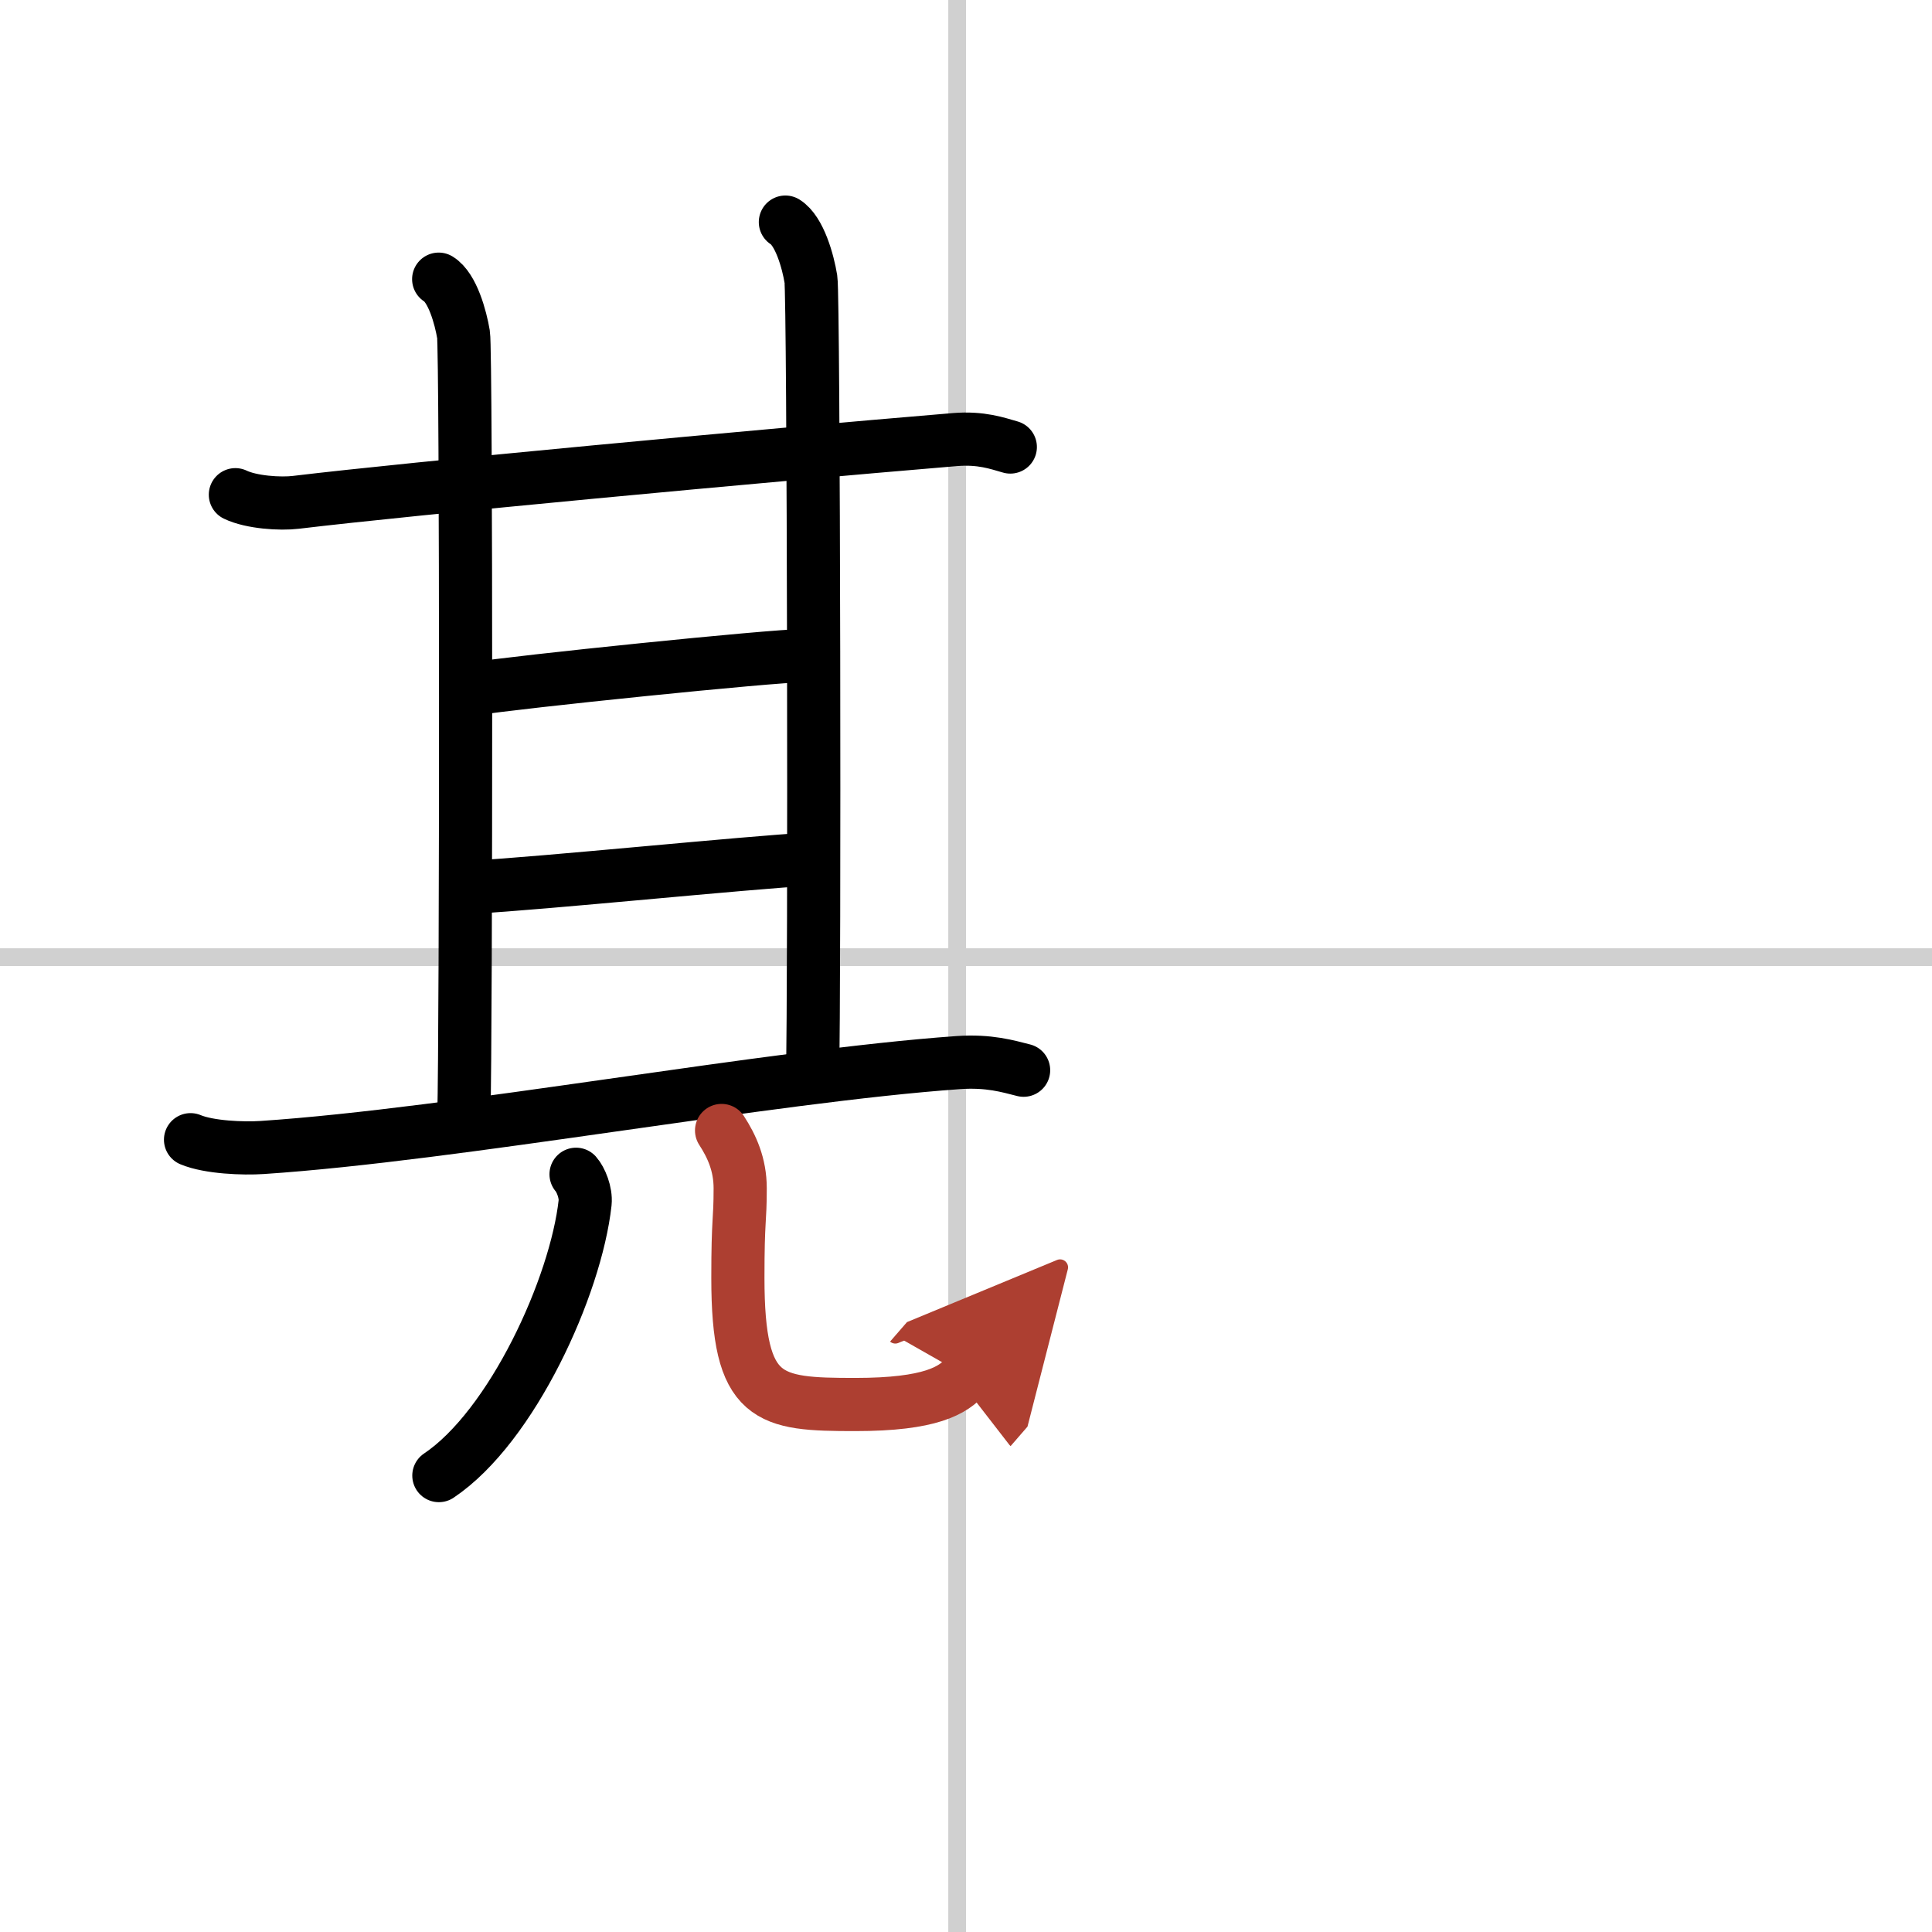
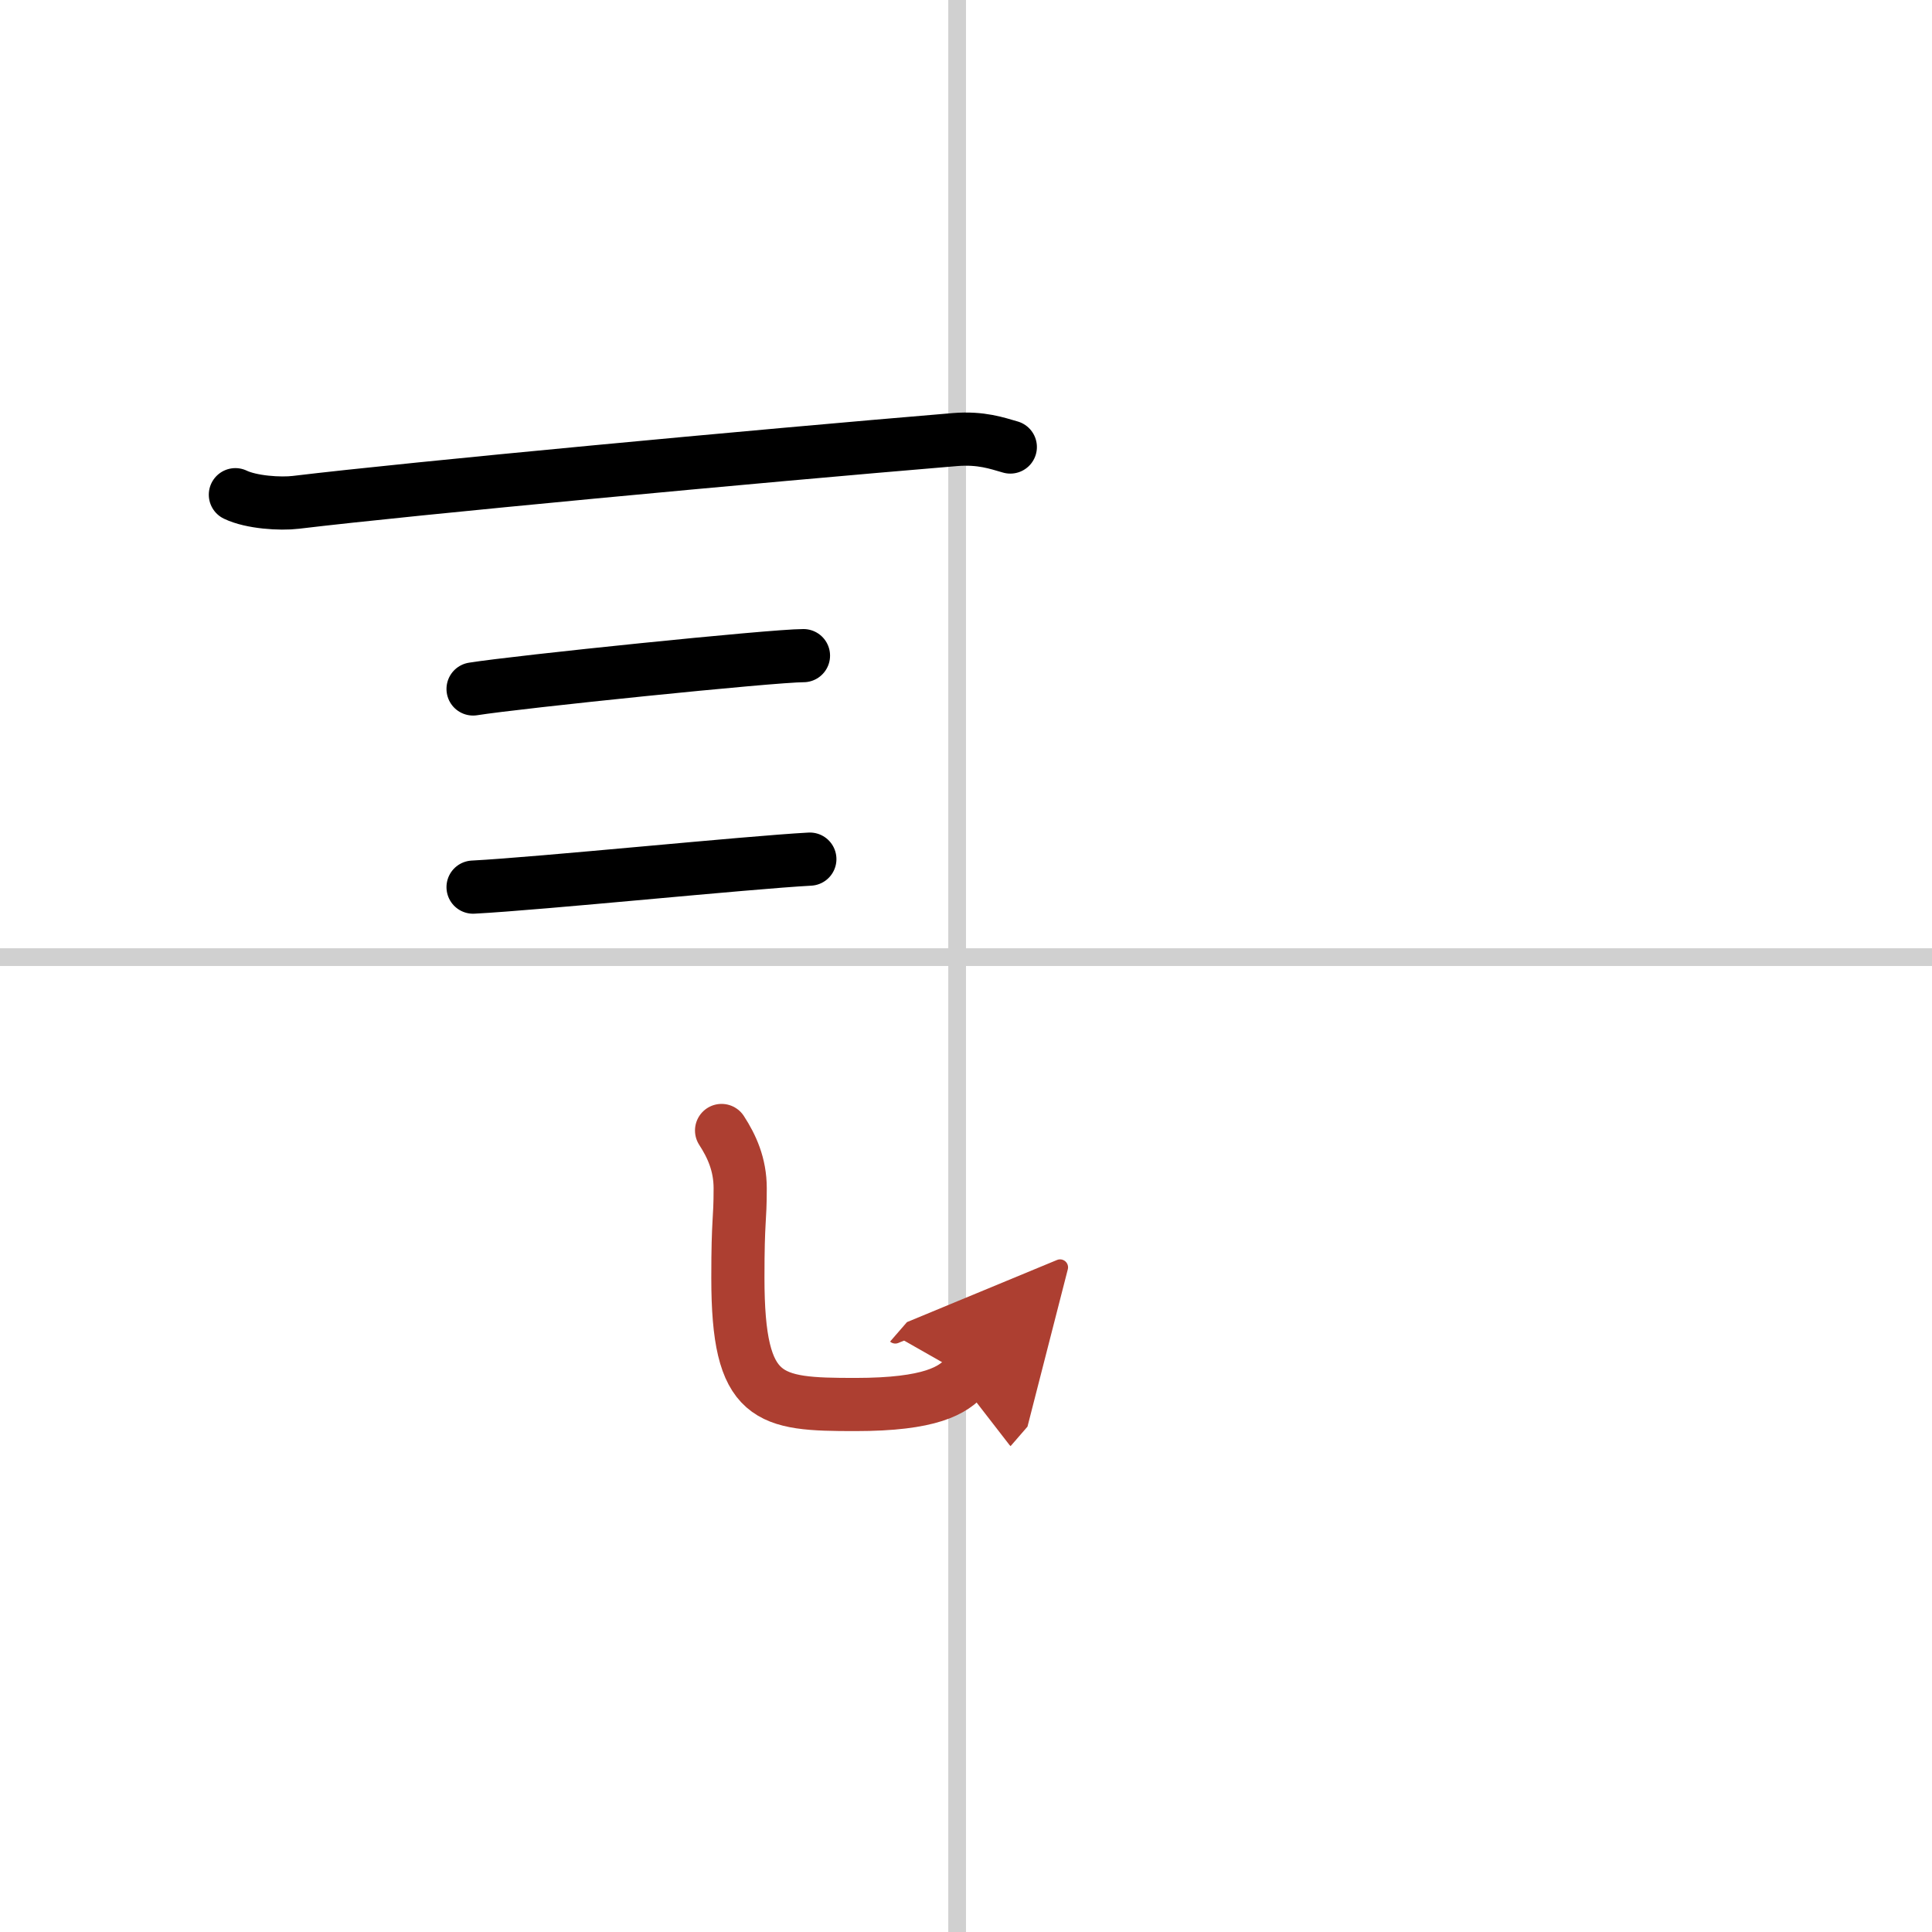
<svg xmlns="http://www.w3.org/2000/svg" width="400" height="400" viewBox="0 0 109 109">
  <defs>
    <marker id="a" markerWidth="4" orient="auto" refX="1" refY="5" viewBox="0 0 10 10">
      <polyline points="0 0 10 5 0 10 1 5" fill="#ad3f31" stroke="#ad3f31" />
    </marker>
  </defs>
  <g fill="none" stroke="#000" stroke-linecap="round" stroke-linejoin="round" stroke-width="3">
    <rect width="100%" height="100%" fill="#fff" stroke="#fff" />
    <line x1="54" x2="54" y2="109" stroke="#d0d0d0" stroke-width="1" />
    <line x2="109" y1="54" y2="54" stroke="#d0d0d0" stroke-width="1" />
    <path d="m13.28 27.91c0.89 0.43 2.53 0.54 3.42 0.43 6.57-0.79 25.8-2.59 37.18-3.54 1.48-0.12 2.38 0.21 3.12 0.42" />
-     <path d="m24.75 15.75c0.78 0.48 1.24 2.16 1.4 3.12s0.15 39.18 0.02 44.13" />
-     <path d="m44.31 12.53c0.8 0.5 1.28 2.23 1.44 3.22s0.22 40.01 0.09 44.96" />
    <path d="m26.69 38.87c2.5-0.4 16.88-1.88 18.64-1.88" />
    <path d="m26.69 50.05c3.82-0.2 15.47-1.39 19-1.58" />
-     <path d="m10.75 64.3c1.05 0.44 2.99 0.51 4.04 0.44 10.97-0.73 28.55-4.03 39.27-4.79 1.75-0.12 2.81 0.21 3.69 0.43" />
-     <path d="m32.5 66.25c0.26 0.29 0.57 1.03 0.51 1.61-0.52 4.72-4.12 12.62-8.25 15.39" />
    <path d="m40.71 63.78c0.57 0.88 1.05 1.91 1.05 3.26 0 1.95-0.13 1.62-0.13 5.06 0 6.94 1.71 7.14 6.63 7.14 4.24 0 5.52-0.79 6.24-1.62" marker-end="url(#a)" stroke="#ad3f31" />
  </g>
</svg>